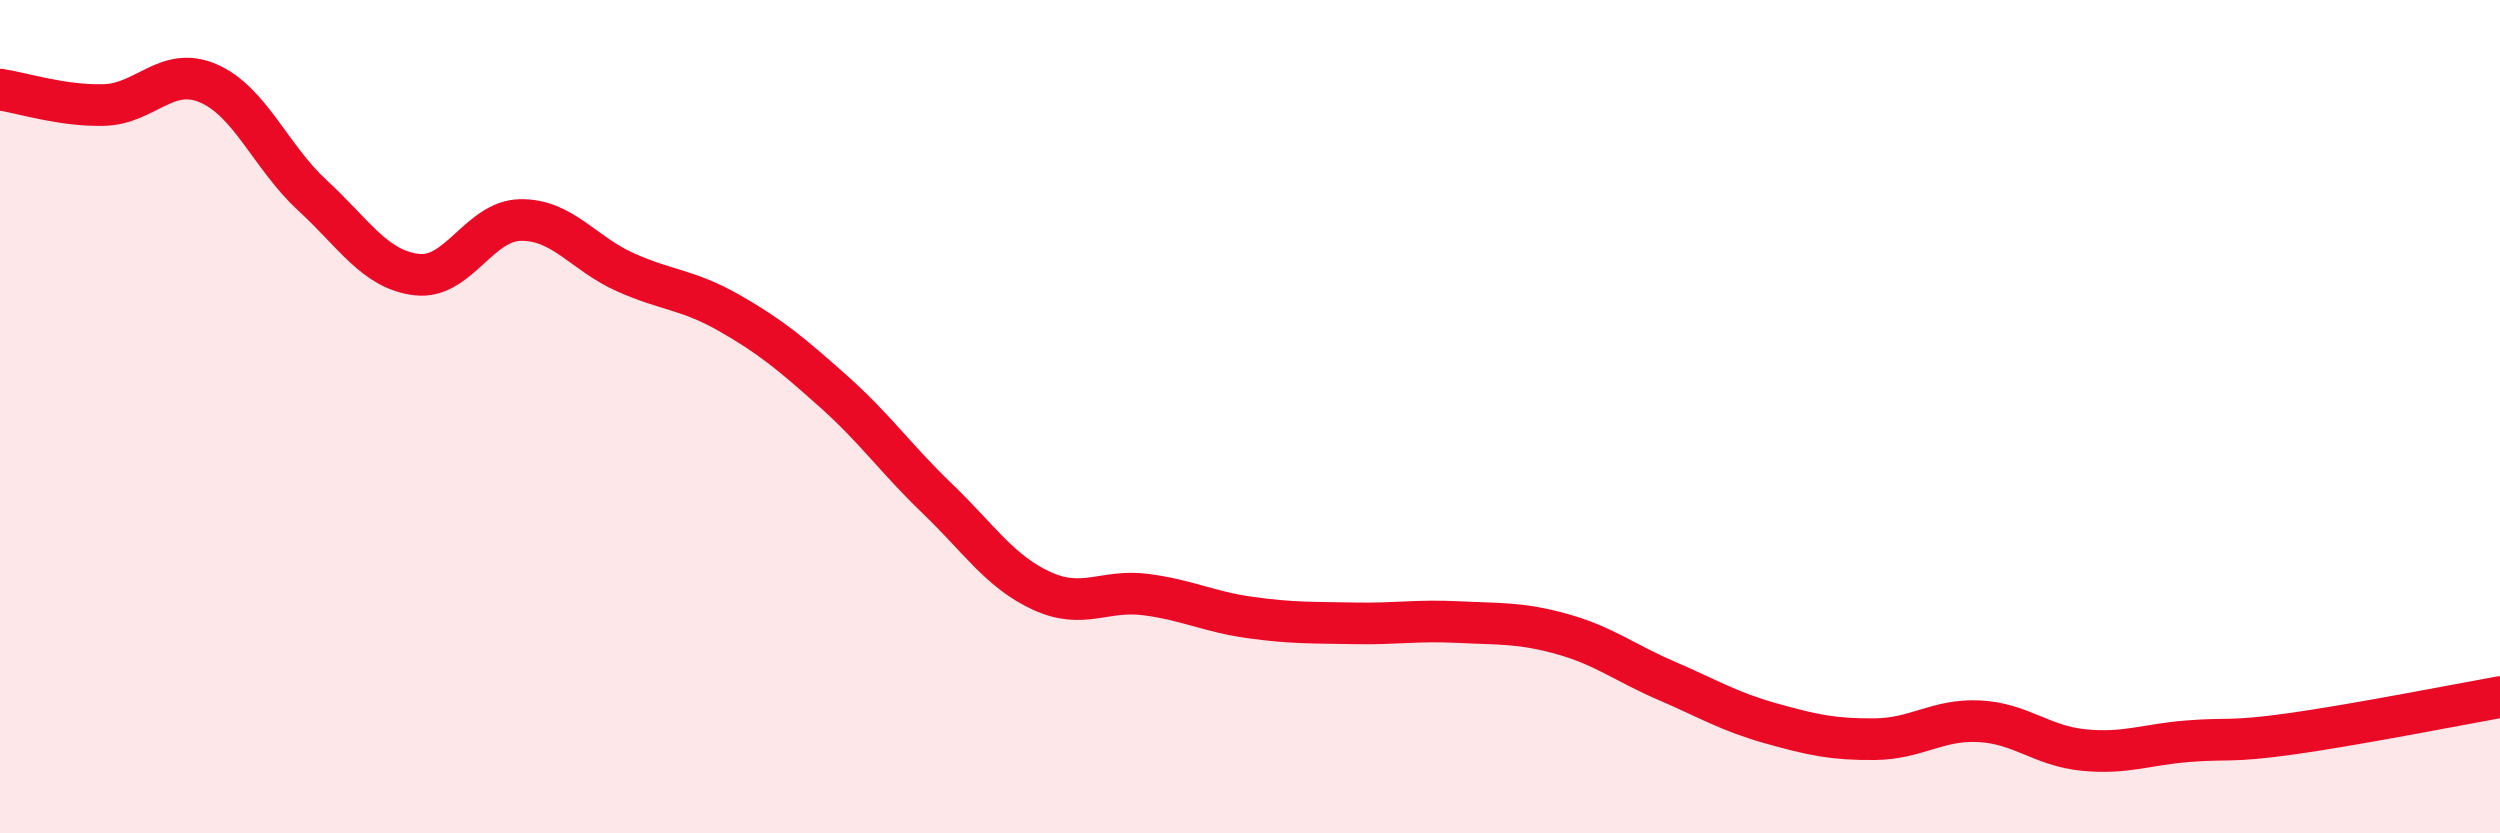
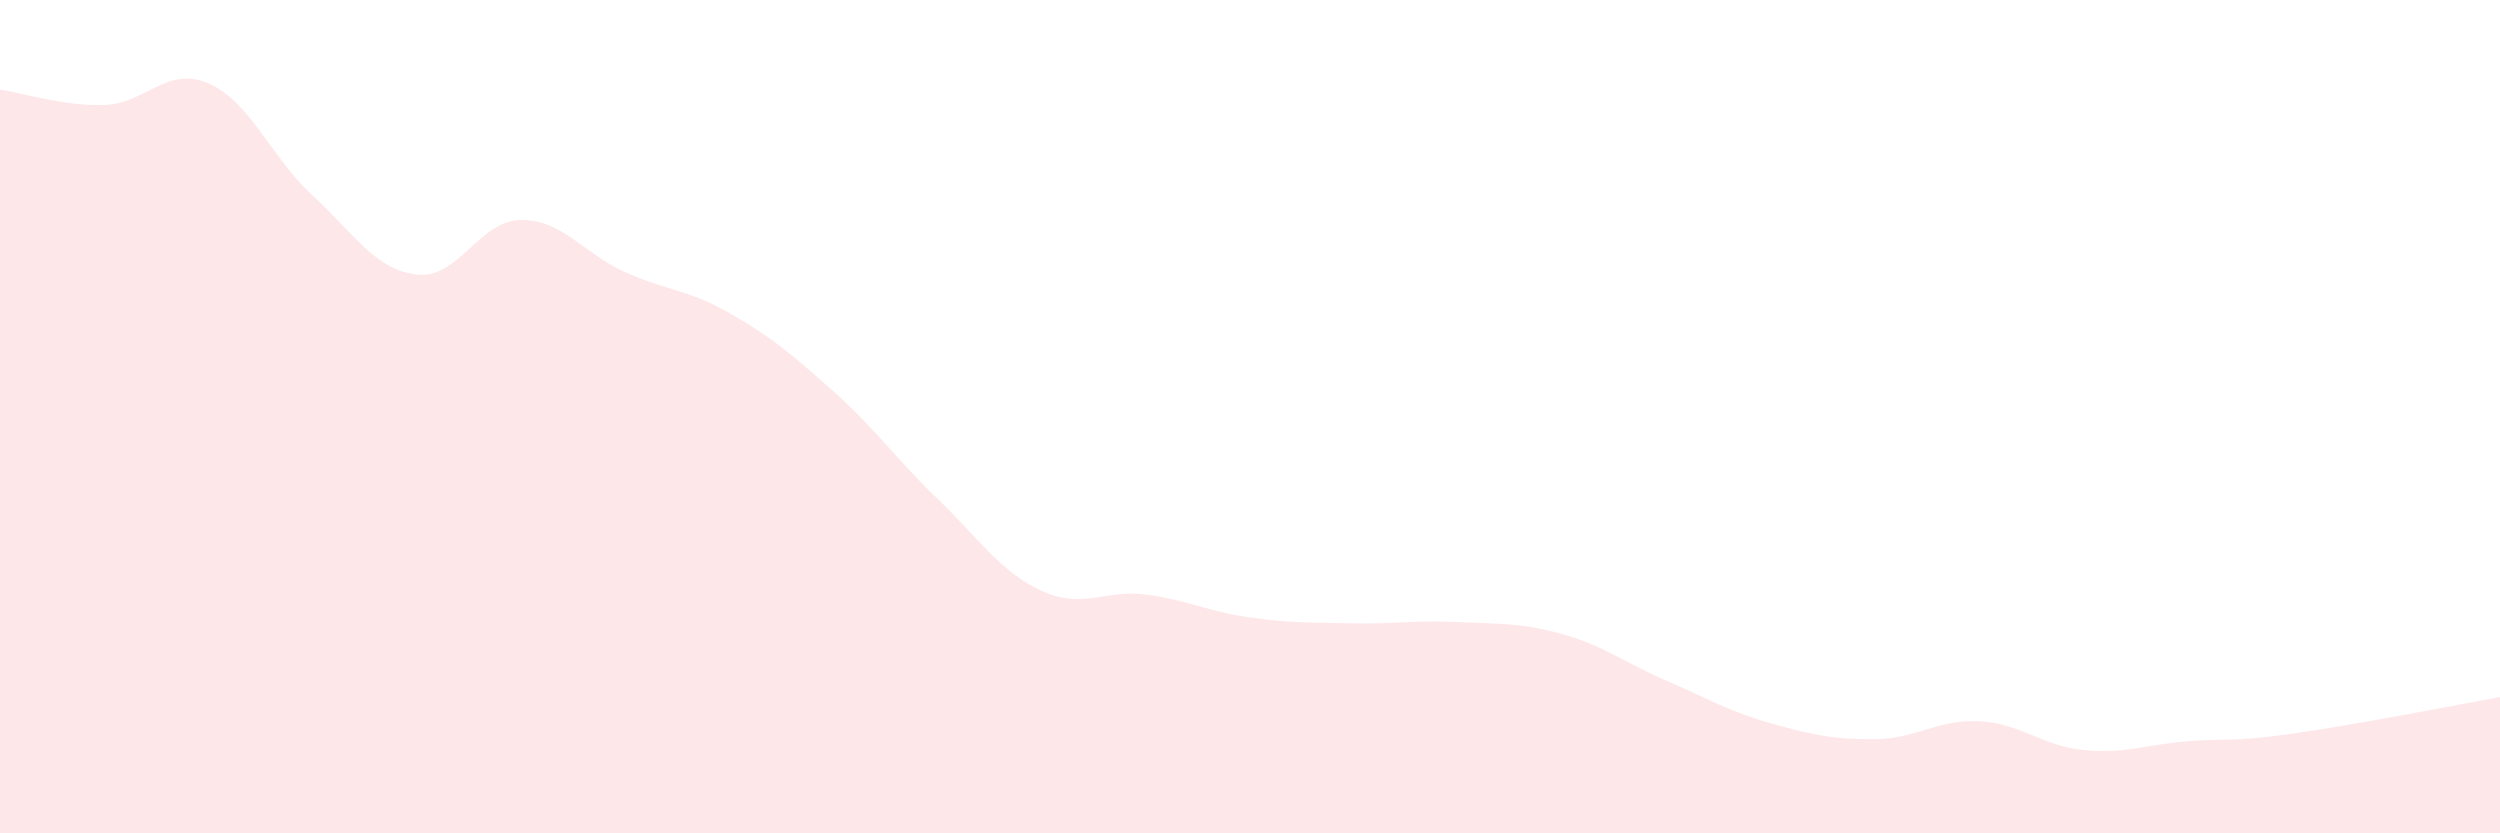
<svg xmlns="http://www.w3.org/2000/svg" width="60" height="20" viewBox="0 0 60 20">
  <path d="M 0,2.15 C 0.5,2.22 1.5,2.55 2.5,2.52 C 3.5,2.49 4,1.57 5,2 C 6,2.43 6.5,3.77 7.5,4.69 C 8.5,5.61 9,6.47 10,6.59 C 11,6.71 11.5,5.29 12.5,5.28 C 13.5,5.27 14,6.08 15,6.53 C 16,6.98 16.5,6.94 17.5,7.51 C 18.5,8.08 19,8.5 20,9.39 C 21,10.28 21.5,11.01 22.5,11.97 C 23.5,12.93 24,13.72 25,14.18 C 26,14.64 26.5,14.14 27.5,14.27 C 28.5,14.4 29,14.68 30,14.82 C 31,14.96 31.5,14.94 32.5,14.96 C 33.5,14.98 34,14.88 35,14.93 C 36,14.98 36.5,14.94 37.5,15.22 C 38.5,15.5 39,15.91 40,16.34 C 41,16.77 41.5,17.08 42.5,17.36 C 43.5,17.64 44,17.75 45,17.74 C 46,17.73 46.5,17.26 47.5,17.31 C 48.5,17.36 49,17.9 50,18 C 51,18.1 51.5,17.87 52.5,17.79 C 53.5,17.71 53.5,17.82 55,17.61 C 56.5,17.4 59,16.91 60,16.73L60 20L0 20Z" fill="#EB0A25" opacity="0.1" stroke-linecap="round" stroke-linejoin="round" />
-   <path d="M 0,2.15 C 0.5,2.22 1.5,2.55 2.5,2.52 C 3.5,2.49 4,1.57 5,2 C 6,2.43 6.5,3.77 7.5,4.69 C 8.5,5.61 9,6.47 10,6.59 C 11,6.71 11.5,5.29 12.5,5.28 C 13.5,5.27 14,6.08 15,6.53 C 16,6.98 16.5,6.94 17.5,7.51 C 18.5,8.08 19,8.5 20,9.39 C 21,10.28 21.5,11.01 22.5,11.97 C 23.5,12.93 24,13.72 25,14.18 C 26,14.64 26.5,14.14 27.5,14.27 C 28.5,14.4 29,14.68 30,14.82 C 31,14.96 31.5,14.94 32.5,14.96 C 33.5,14.98 34,14.88 35,14.93 C 36,14.98 36.5,14.94 37.5,15.22 C 38.5,15.5 39,15.91 40,16.34 C 41,16.77 41.5,17.08 42.5,17.36 C 43.5,17.64 44,17.75 45,17.74 C 46,17.73 46.5,17.26 47.5,17.31 C 48.5,17.36 49,17.9 50,18 C 51,18.1 51.5,17.87 52.5,17.79 C 53.5,17.71 53.5,17.82 55,17.61 C 56.5,17.4 59,16.91 60,16.73" stroke="#EB0A25" stroke-width="1" fill="none" stroke-linecap="round" stroke-linejoin="round" />
</svg>